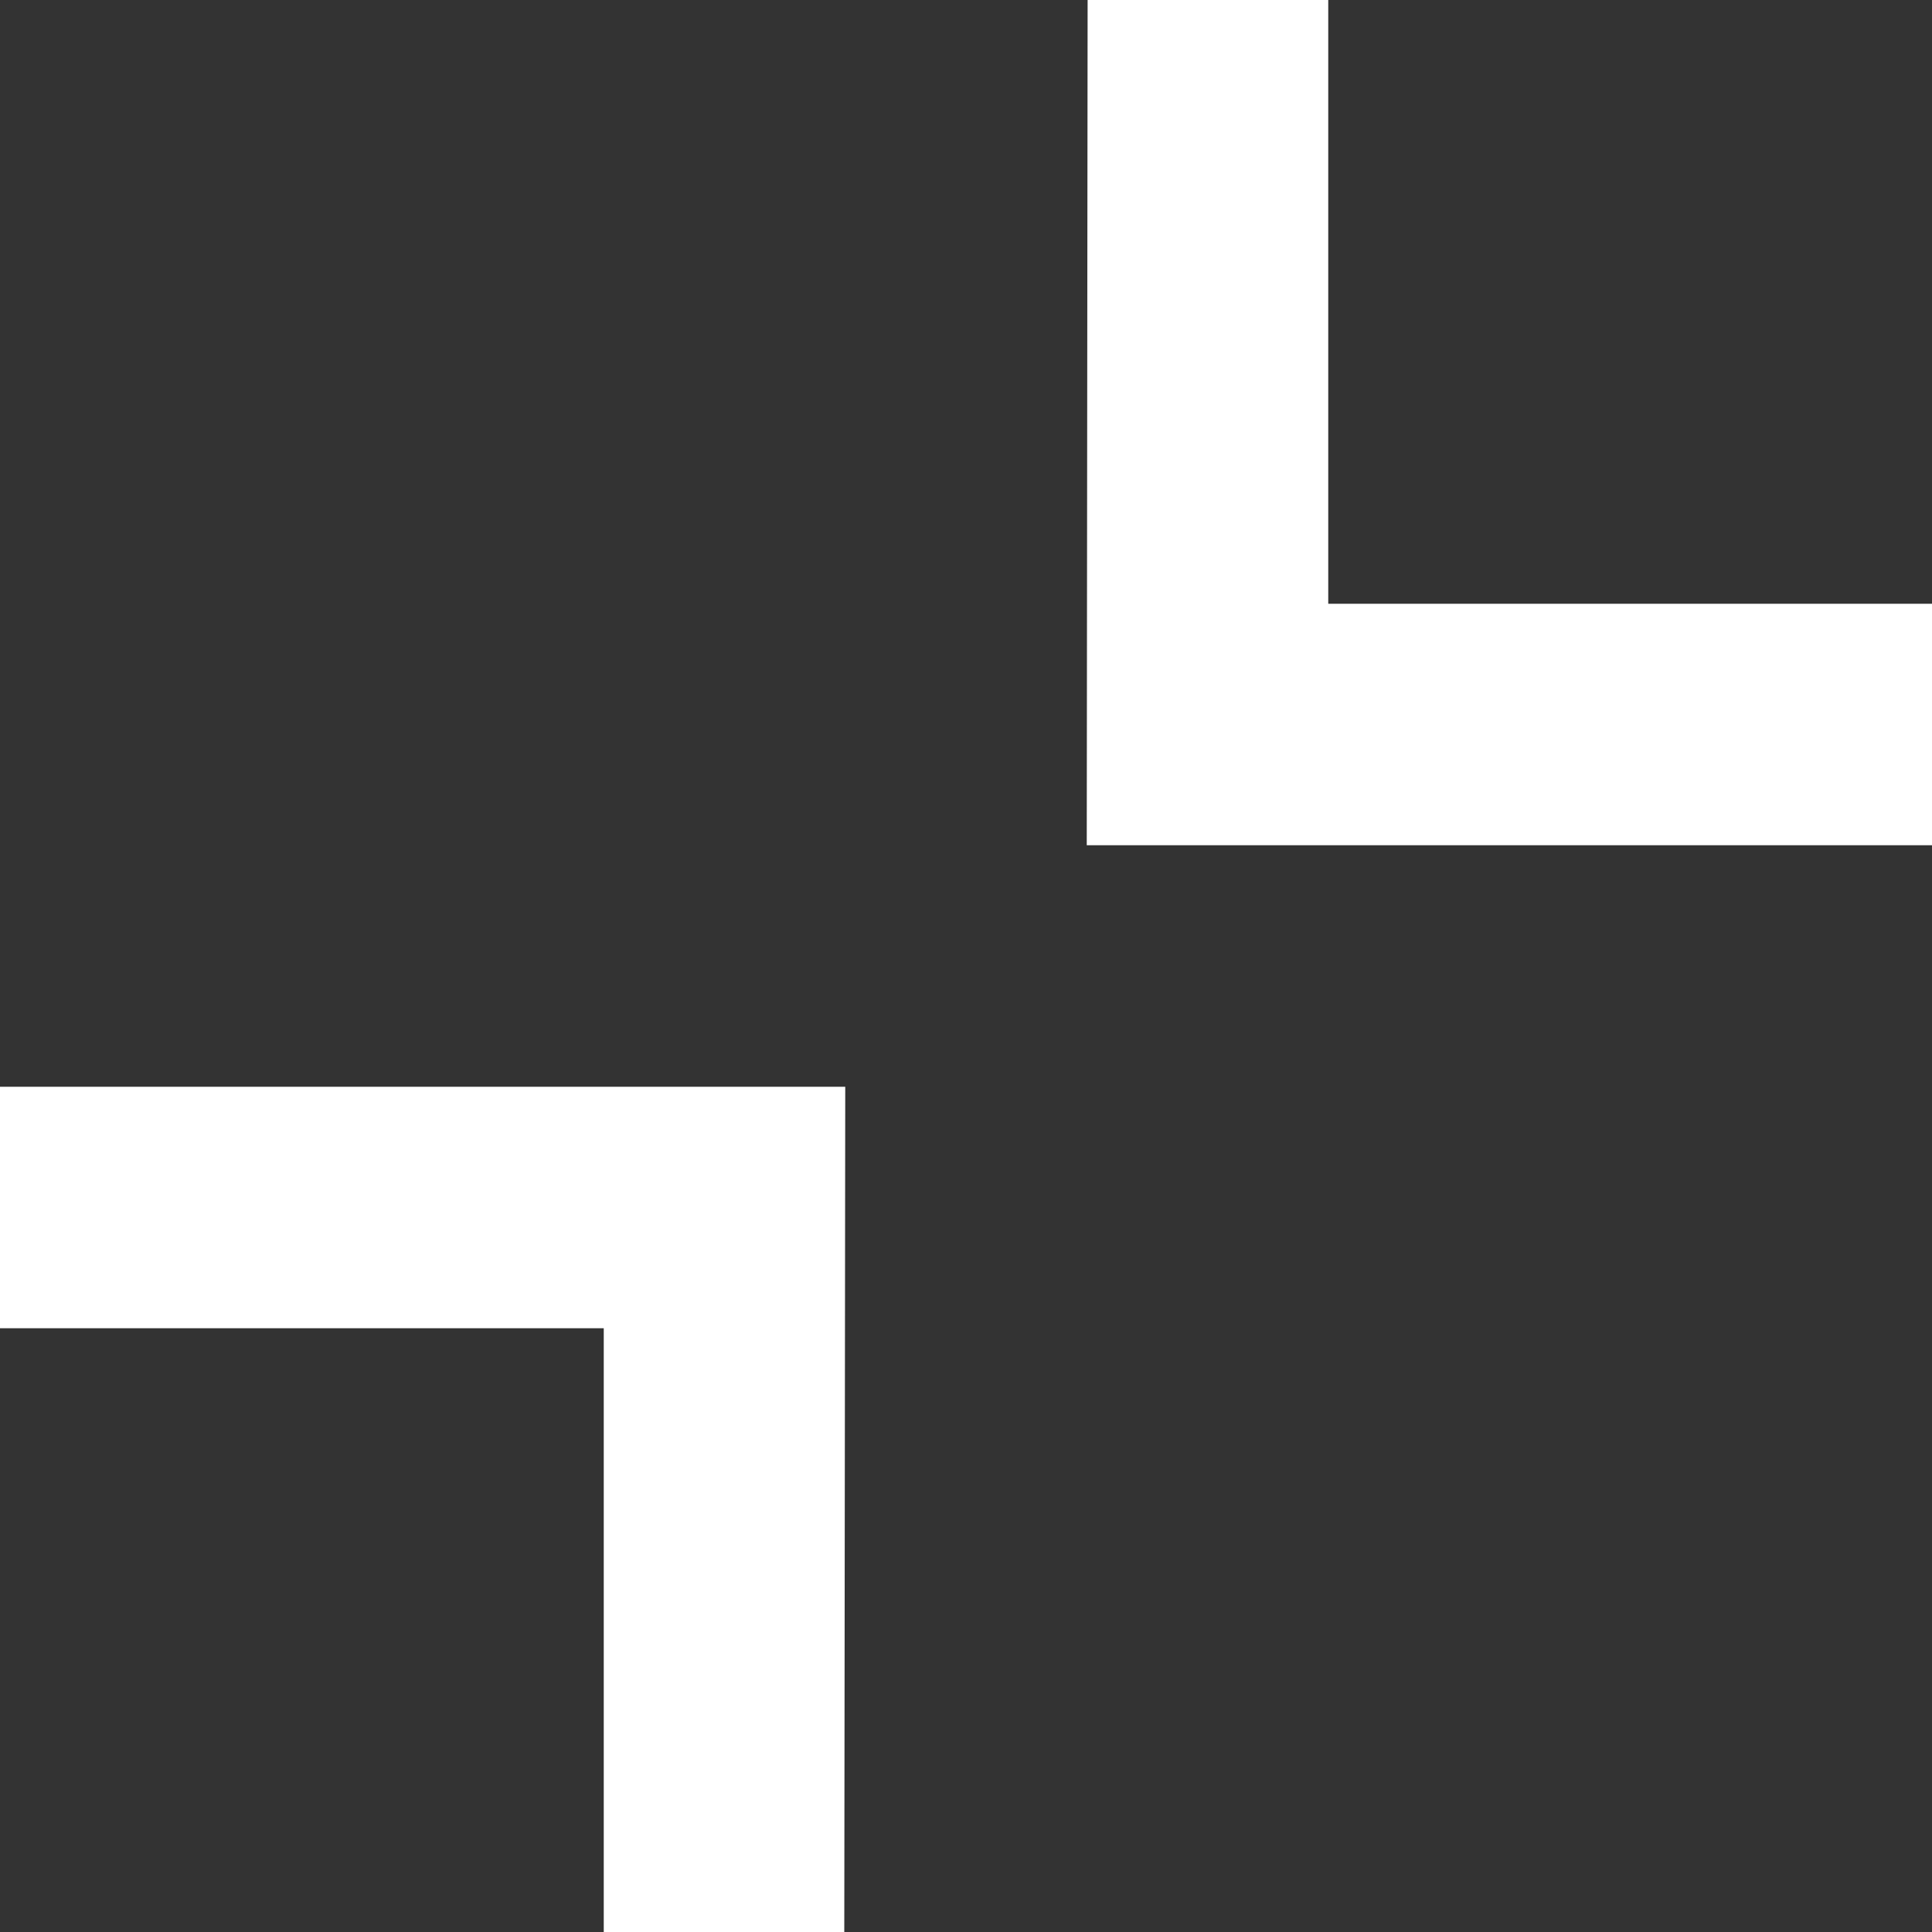
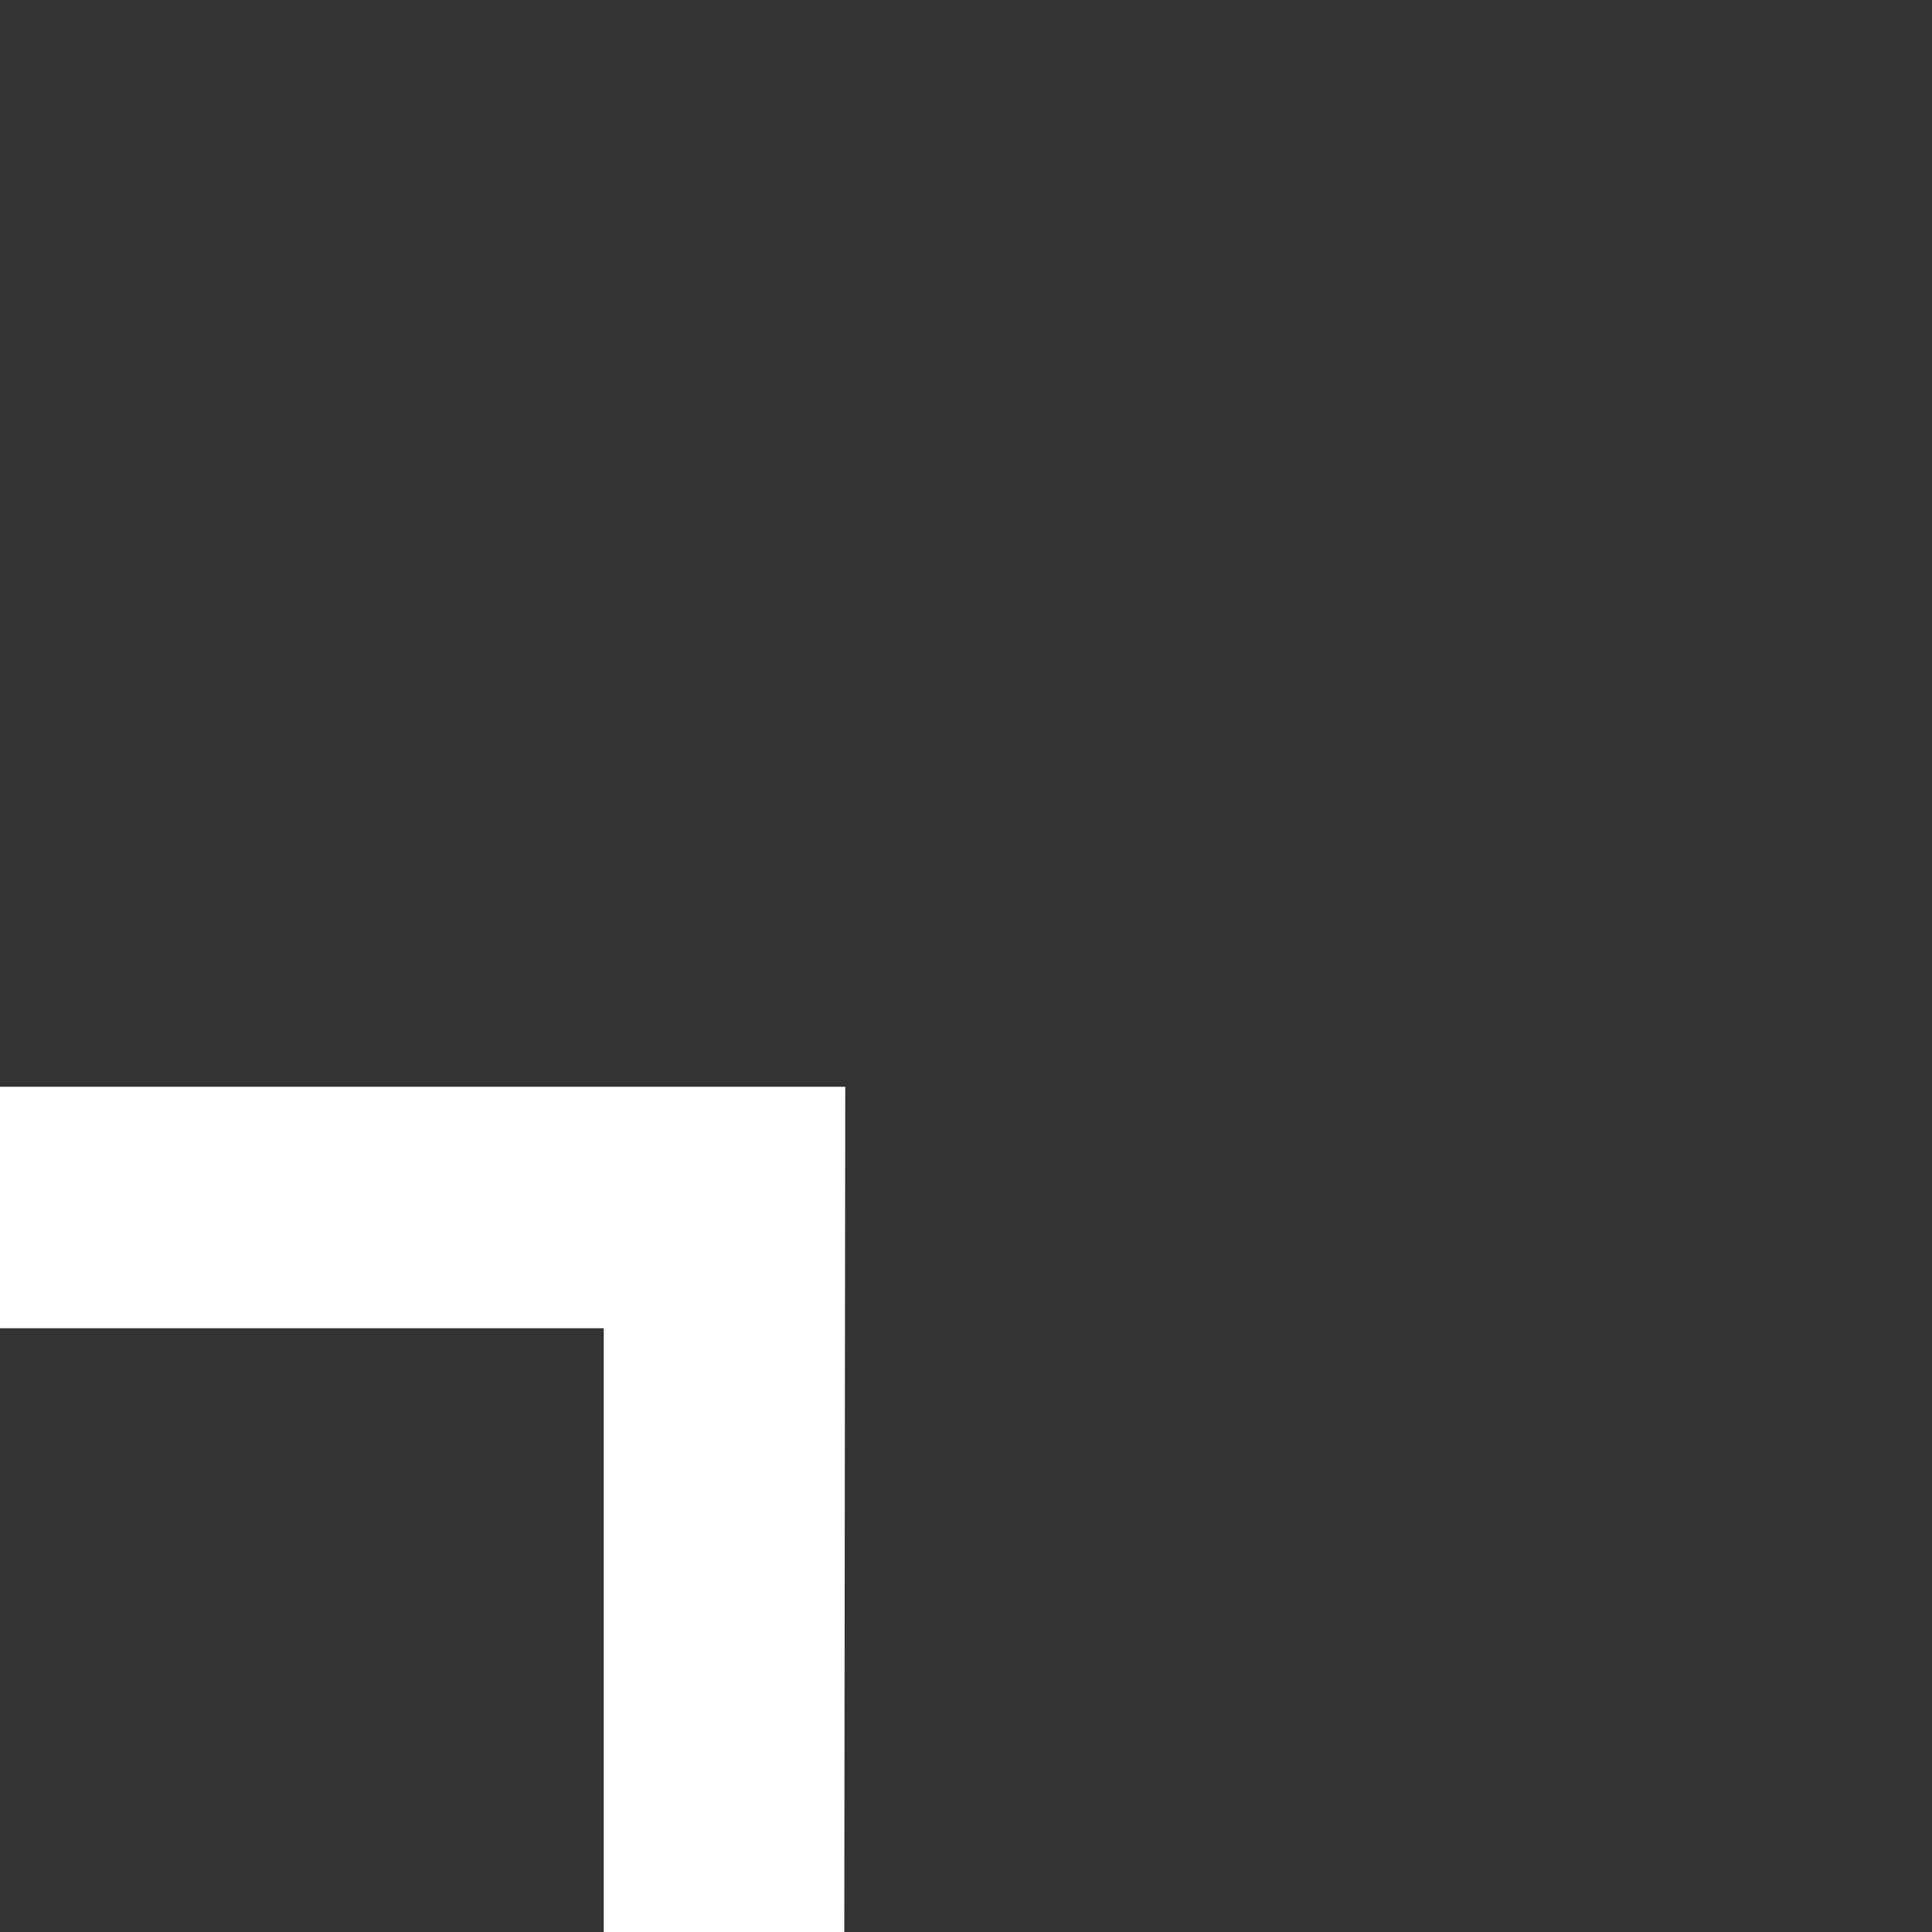
<svg xmlns="http://www.w3.org/2000/svg" width="20" height="20" viewBox="0 0 20 20" fill="none">
  <rect x="0" y="0" width="20" height="20" fill="#333333" stroke="none" />
-   <path d="M13.75 0L13.75 6.25L20 6.25V8.75L11.25 8.75L11.259 0H13.75Z" fill="white" />
  <path d="M6.25 20V13.75H0V11.25H8.75L8.74 20H6.25Z" fill="white" />
</svg>